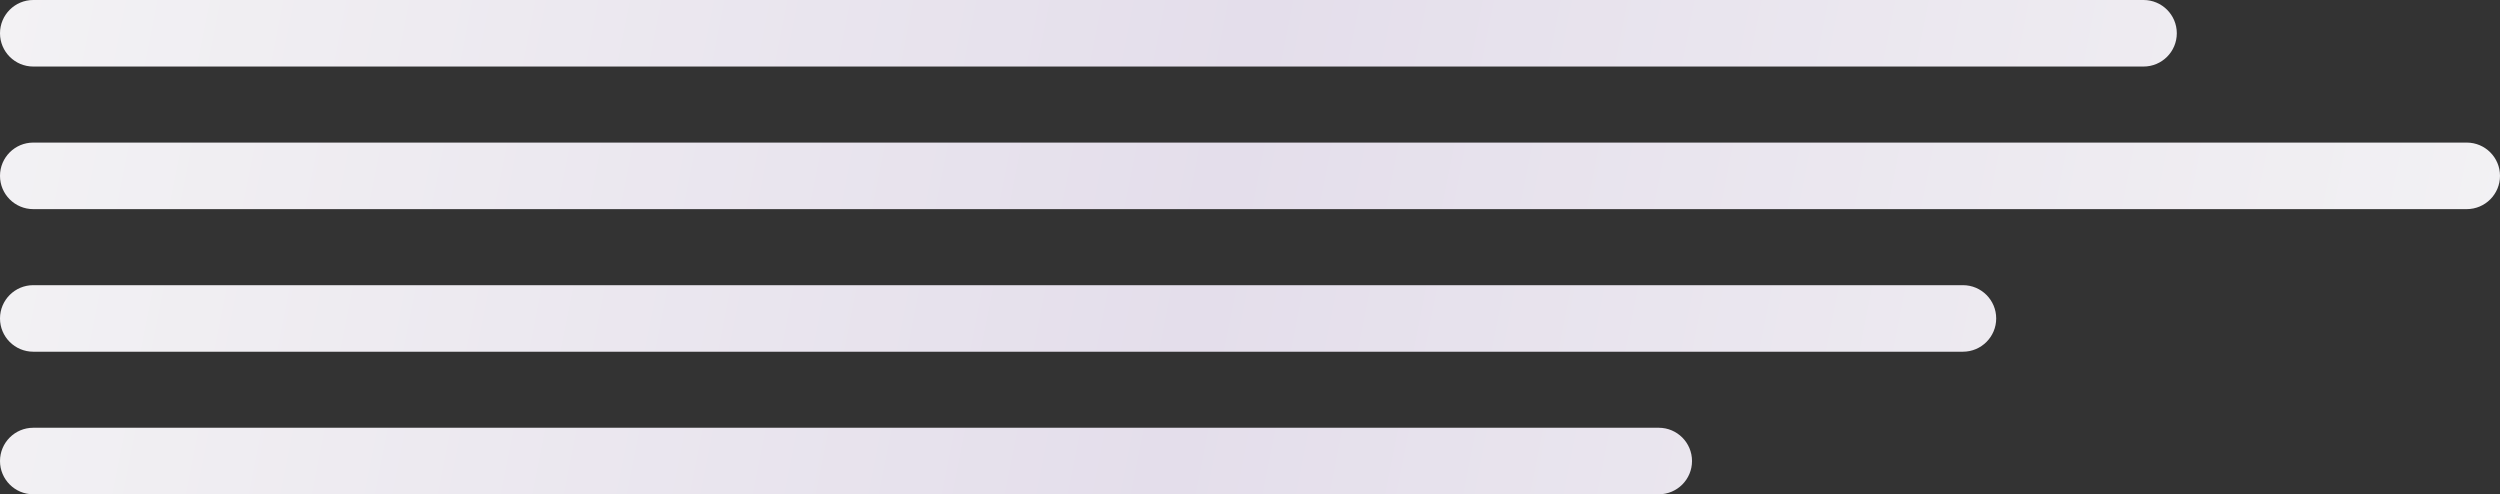
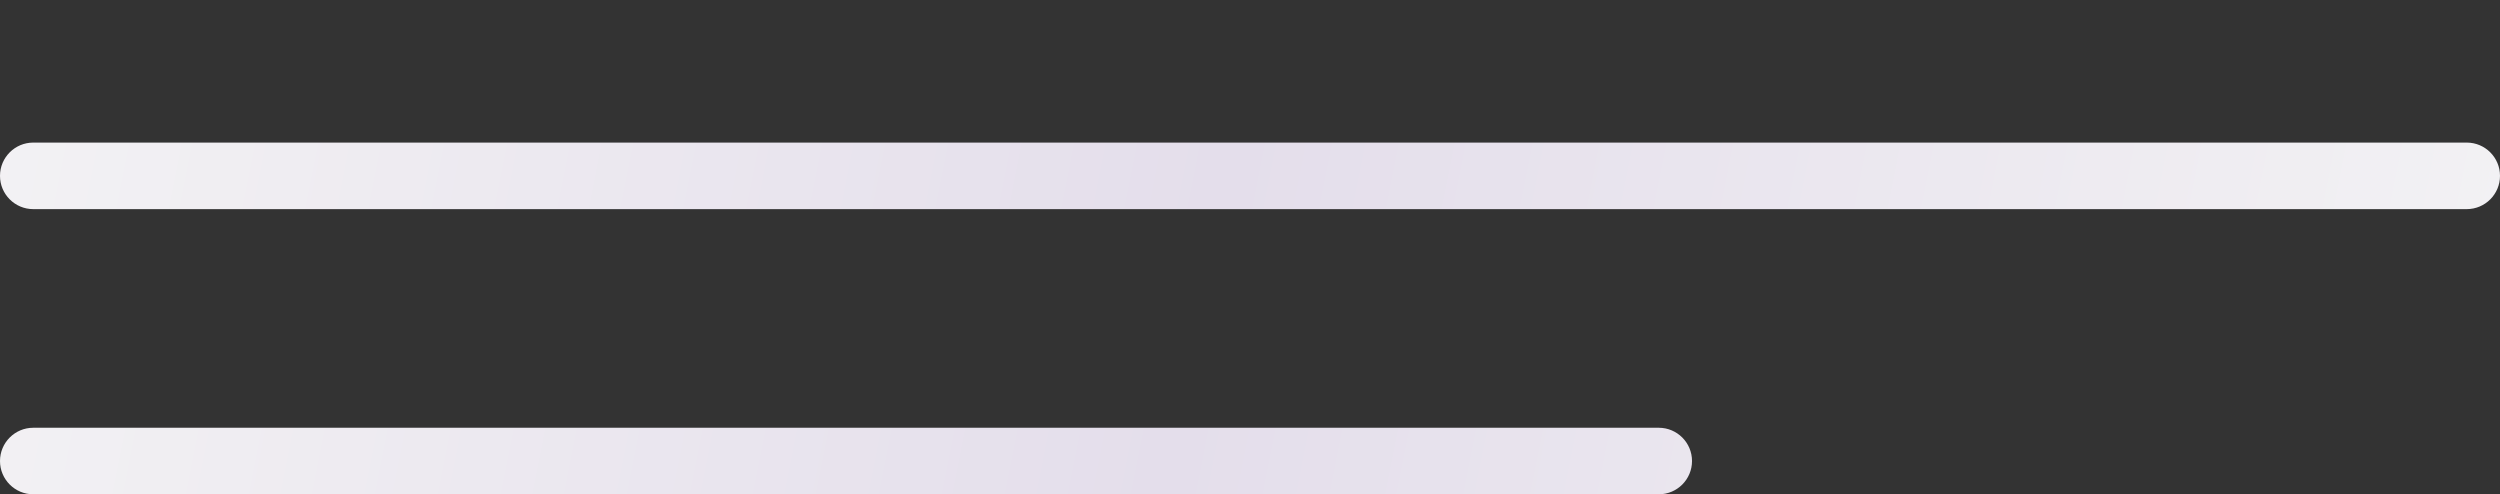
<svg xmlns="http://www.w3.org/2000/svg" width="526" height="104" viewBox="0 0 526 104" fill="none">
  <rect x="0" y="0" width="526" height="104" fill="#333333" stroke="none" />
-   <path d="M0 7C0 3.134 3.134 0 7 0H451C454.866 0 458 3.134 458 7C458 10.866 454.866 14 451 14H7C3.134 14 0 10.866 0 7Z" fill="url(#paint0_linear_8181_60)" />
  <path d="M0 37C0 33.134 3.134 30 7 30H519C522.866 30 526 33.134 526 37C526 40.866 522.866 44 519 44H7C3.134 44 0 40.866 0 37Z" fill="url(#paint1_linear_8181_60)" />
-   <path d="M0 67C0 63.134 3.134 60 7 60H413C416.866 60 420 63.134 420 67C420 70.866 416.866 74 413 74H7C3.134 74 0 70.866 0 67Z" fill="url(#paint2_linear_8181_60)" />
  <path d="M0 97C0 93.134 3.134 90 7 90H349C352.866 90 356 93.134 356 97C356 100.866 352.866 104 349 104H7C3.134 104 0 100.866 0 97Z" fill="url(#paint3_linear_8181_60)" />
  <defs>
    <linearGradient id="paint0_linear_8181_60" x1="0" y1="0" x2="526" y2="104" gradientUnits="userSpaceOnUse">
      <stop stop-color="#F3F2F4" />
      <stop offset="0.485" stop-color="#E4DEEB" />
      <stop offset="1" stop-color="#F3F2F4" />
    </linearGradient>
    <linearGradient id="paint1_linear_8181_60" x1="0" y1="0" x2="526" y2="104" gradientUnits="userSpaceOnUse">
      <stop stop-color="#F3F2F4" />
      <stop offset="0.485" stop-color="#E4DEEB" />
      <stop offset="1" stop-color="#F3F2F4" />
    </linearGradient>
    <linearGradient id="paint2_linear_8181_60" x1="0" y1="0" x2="526" y2="104" gradientUnits="userSpaceOnUse">
      <stop stop-color="#F3F2F4" />
      <stop offset="0.485" stop-color="#E4DEEB" />
      <stop offset="1" stop-color="#F3F2F4" />
    </linearGradient>
    <linearGradient id="paint3_linear_8181_60" x1="0" y1="0" x2="526" y2="104" gradientUnits="userSpaceOnUse">
      <stop stop-color="#F3F2F4" />
      <stop offset="0.485" stop-color="#E4DEEB" />
      <stop offset="1" stop-color="#F3F2F4" />
    </linearGradient>
  </defs>
</svg>